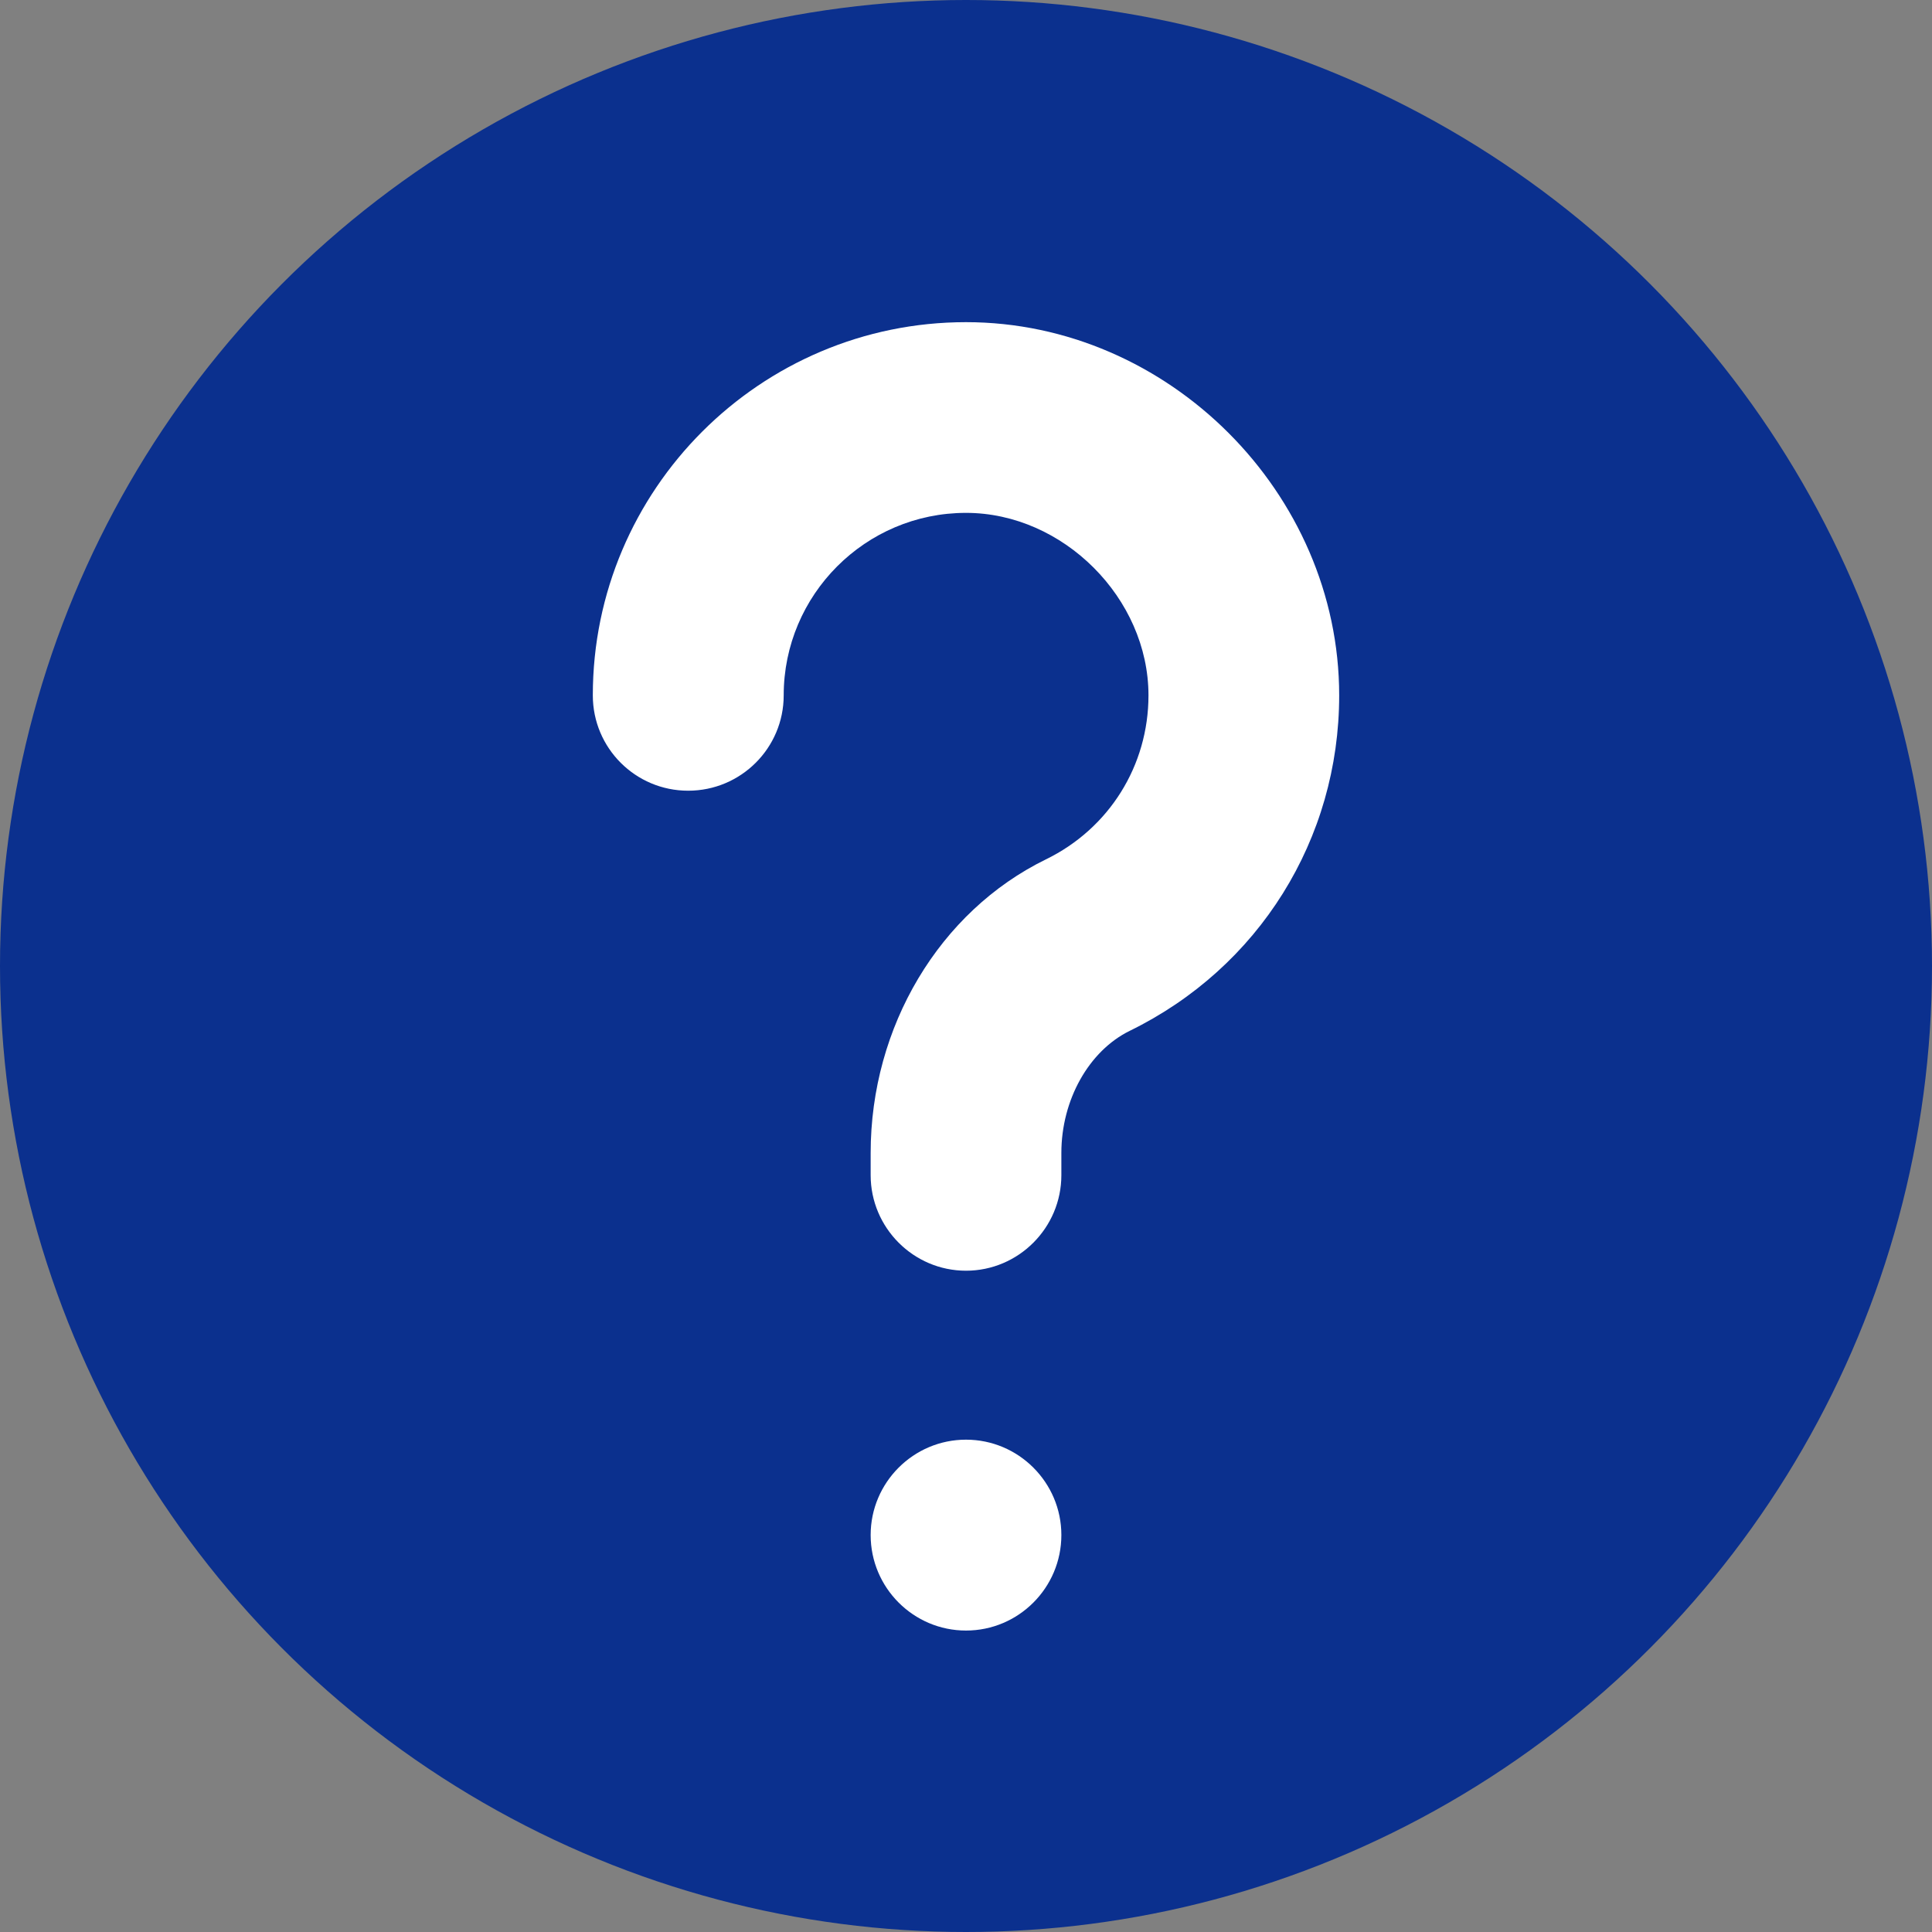
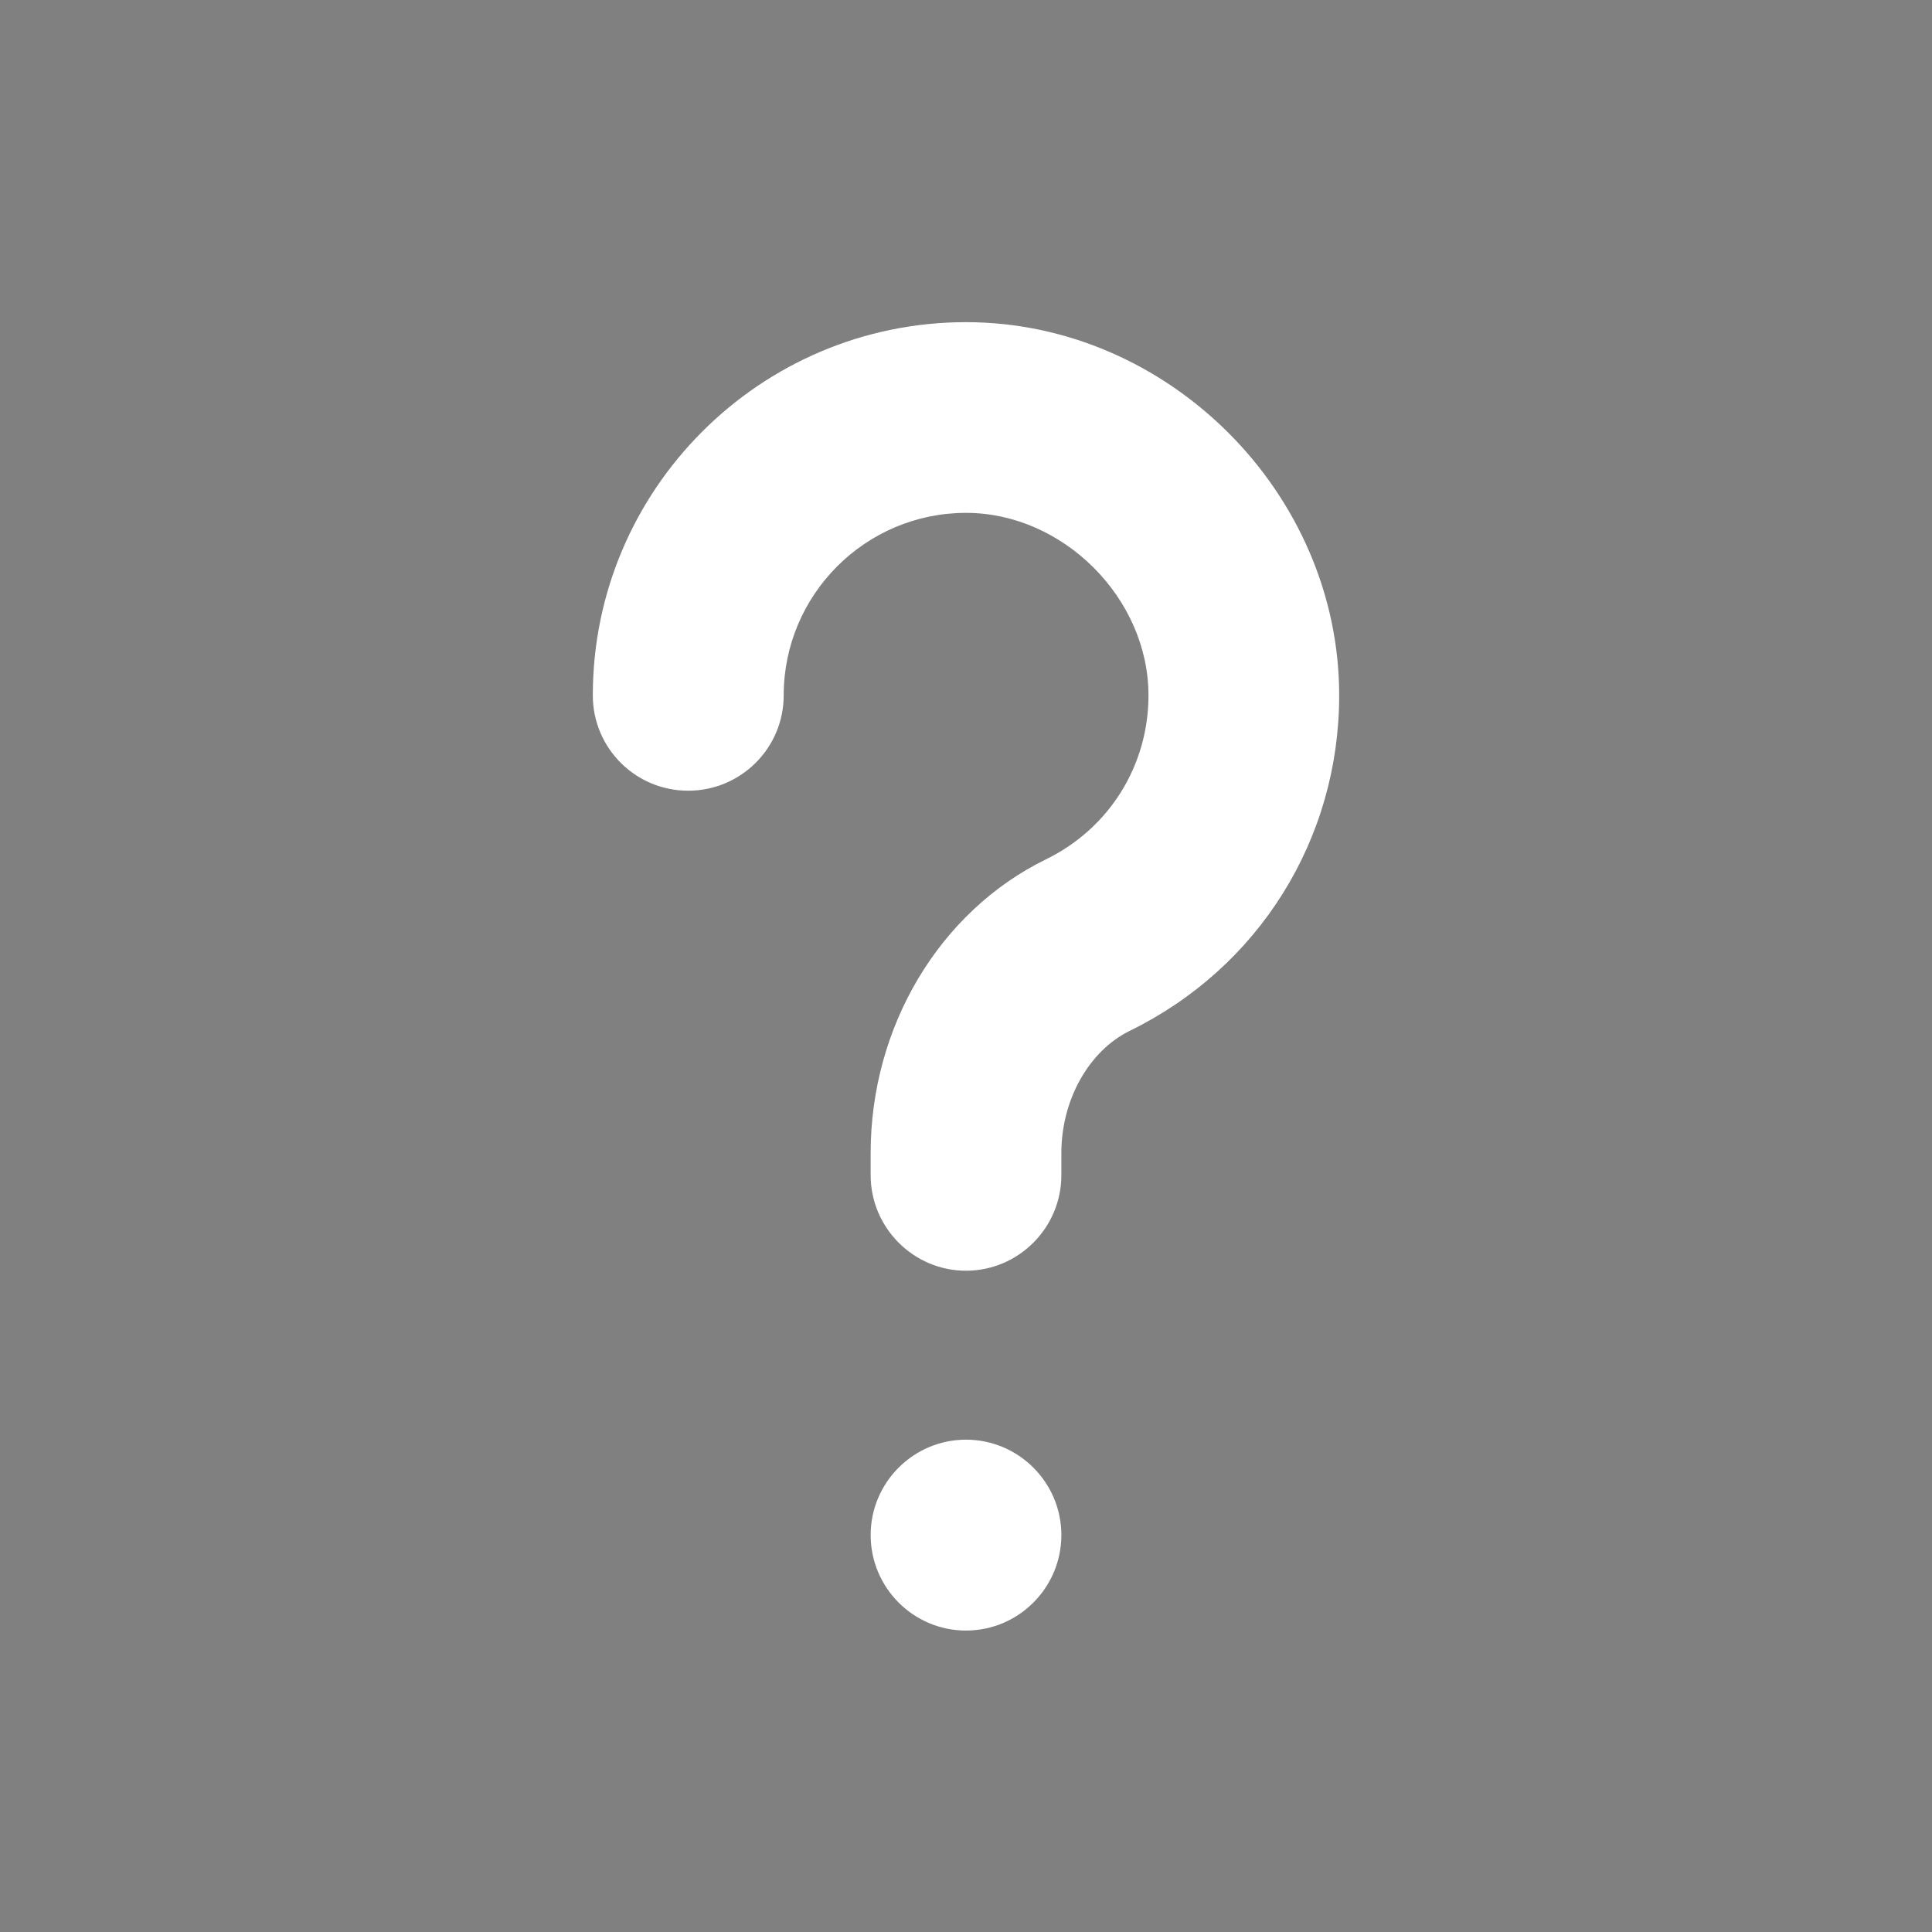
<svg xmlns="http://www.w3.org/2000/svg" viewBox="0 0 100 100" height="100" width="100" id="object">
  <rect x="0" y="0" width="100" height="100" fill="#808080" stroke="none" />
-   <circle style="fill: #0b308e;" r="50" cy="50" cx="50" />
  <g>
-     <path style="fill: #fff;" d="M50,26.546c5.033,0,9.445,4.421,9.445,9.445,0,3.642-2.038,6.894-5.307,8.489-5.512,2.694-9.073,8.657-9.073,15.196v1.151c0,2.721,2.215,4.945,4.935,4.945s4.936-2.224,4.936-4.945v-1.151c0-2.746,1.426-5.281,3.535-6.318,6.69-3.269,10.845-9.923,10.845-17.367,0-10.473-8.843-19.316-19.316-19.316-10.65,0-19.316,8.666-19.316,19.316,0,2.729,2.207,4.936,4.935,4.936,2.729,0,4.945-2.207,4.945-4.936,0-5.201,4.226-9.445,9.436-9.445Z" />
+     <path style="fill: #fff;" d="M50,26.546c5.033,0,9.445,4.421,9.445,9.445,0,3.642-2.038,6.894-5.307,8.489-5.512,2.694-9.073,8.657-9.073,15.196v1.151c0,2.721,2.215,4.945,4.935,4.945s4.936-2.224,4.936-4.945v-1.151c0-2.746,1.426-5.281,3.535-6.318,6.69-3.269,10.845-9.923,10.845-17.367,0-10.473-8.843-19.316-19.316-19.316-10.65,0-19.316,8.666-19.316,19.316,0,2.729,2.207,4.936,4.935,4.936,2.729,0,4.945-2.207,4.945-4.936,0-5.201,4.226-9.445,9.436-9.445" />
    <path style="fill: #fff;" d="M50,74.517c-2.72,0-4.935,2.216-4.935,4.936,0,2.729,2.215,4.944,4.935,4.944s4.936-2.215,4.936-4.944c0-2.72-2.216-4.936-4.936-4.936Z" />
  </g>
</svg>